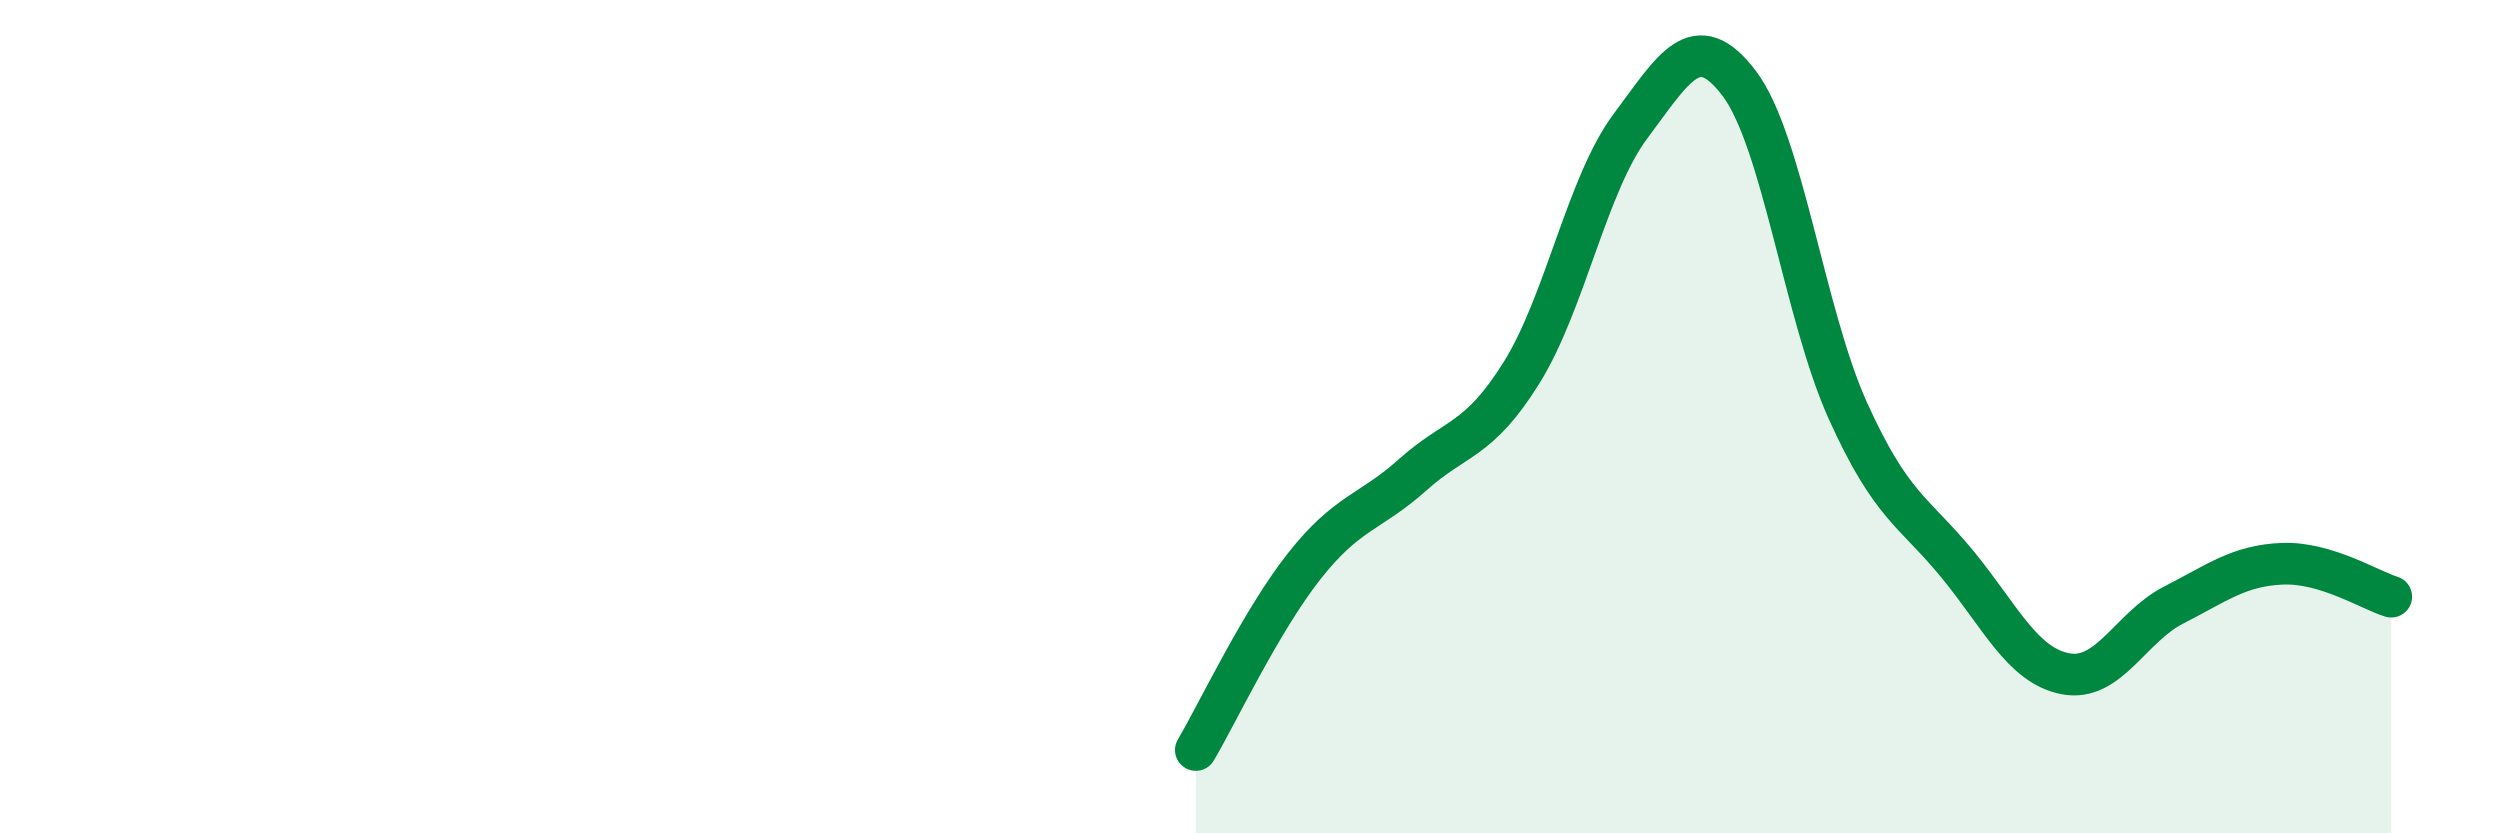
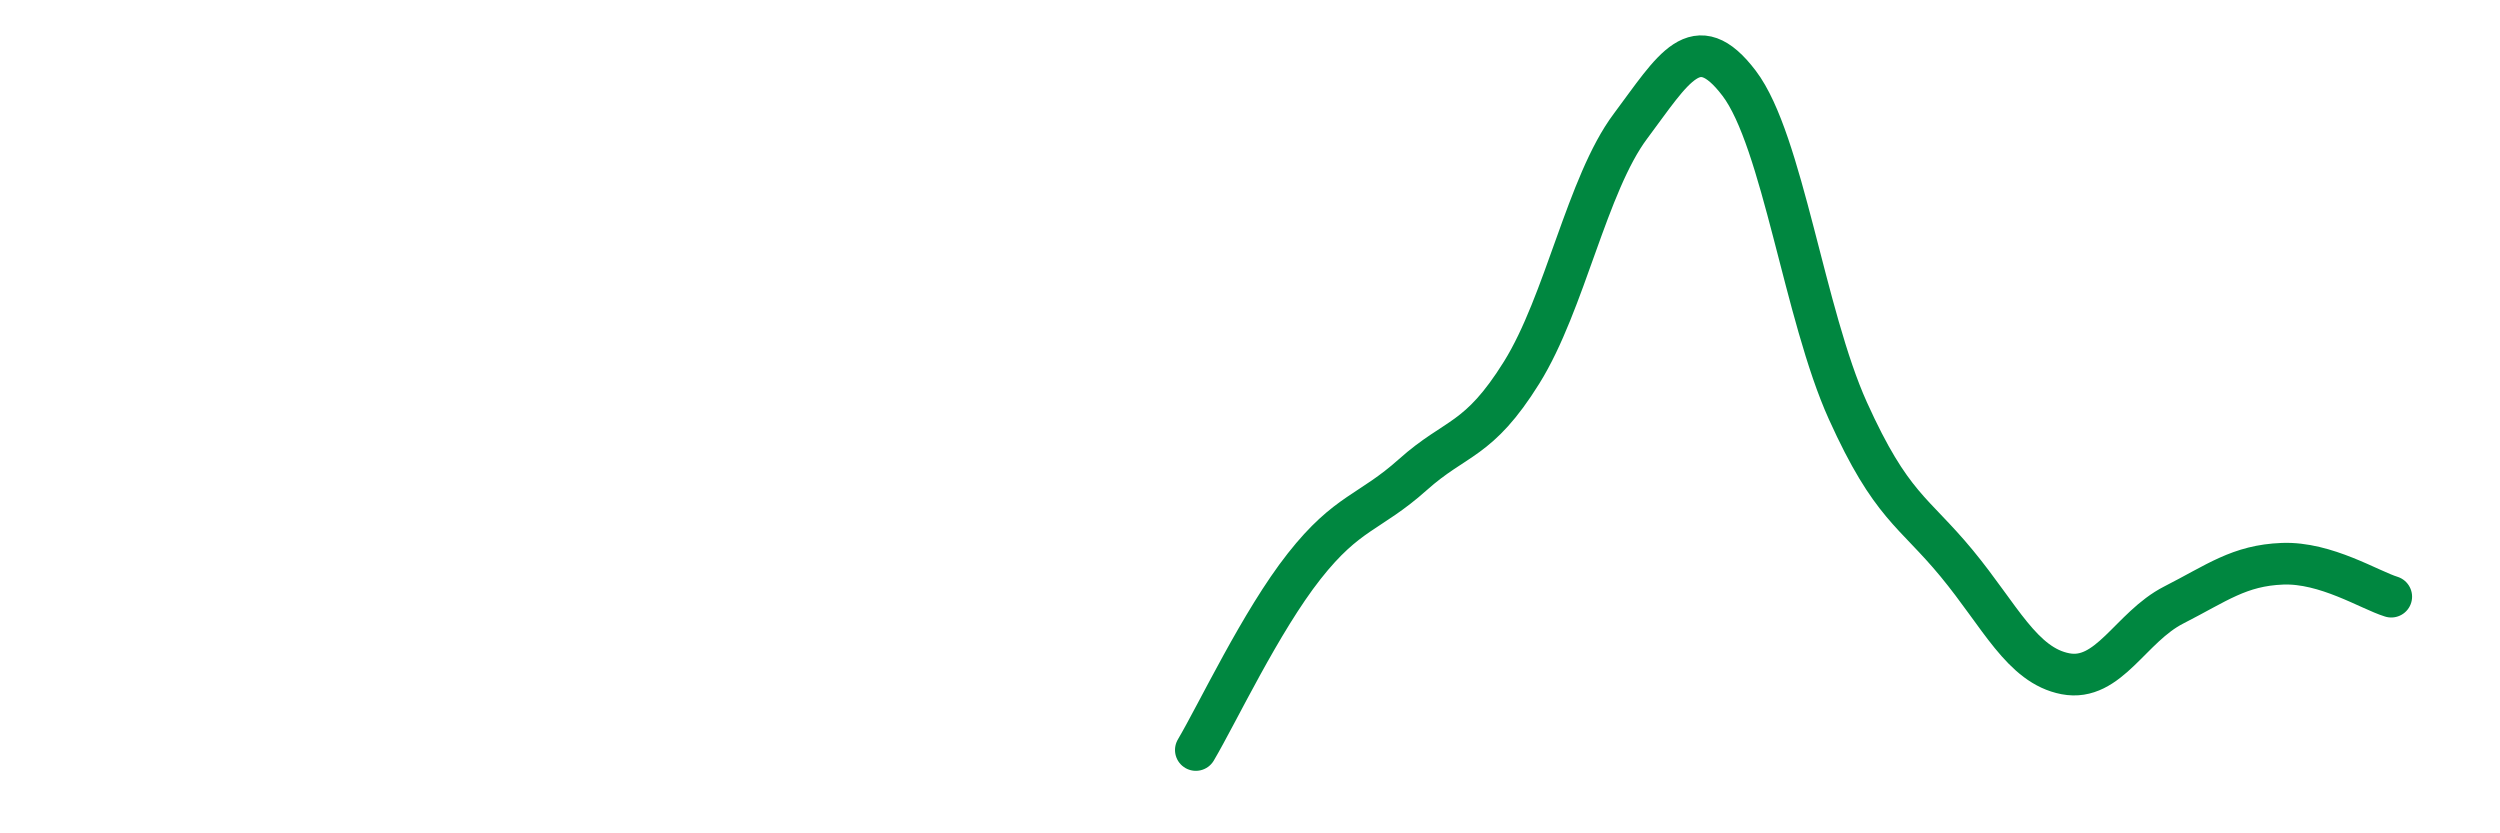
<svg xmlns="http://www.w3.org/2000/svg" width="60" height="20" viewBox="0 0 60 20">
-   <path d="M 28.7,18 C 29.22,17.12 30.26,14.91 31.3,13.59 C 32.34,12.27 32.87,12.32 33.91,11.39 C 34.95,10.46 35.48,10.61 36.52,8.94 C 37.56,7.27 38.09,4.42 39.13,3.03 C 40.17,1.64 40.7,0.63 41.74,2 C 42.78,3.37 43.31,7.56 44.35,9.86 C 45.39,12.16 45.92,12.26 46.96,13.52 C 48,14.78 48.53,15.97 49.57,16.17 C 50.61,16.37 51.13,15.05 52.17,14.52 C 53.21,13.99 53.74,13.57 54.78,13.53 C 55.82,13.49 56.87,14.16 57.39,14.32L57.39 20L28.7 20Z" fill="#008740" opacity="0.1" stroke-linecap="round" stroke-linejoin="round" />
  <path d="M 28.7,18 C 29.22,17.12 30.26,14.91 31.3,13.59 C 32.34,12.27 32.87,12.32 33.91,11.39 C 34.95,10.46 35.48,10.61 36.52,8.94 C 37.56,7.27 38.09,4.42 39.13,3.03 C 40.17,1.64 40.7,0.63 41.74,2 C 42.78,3.37 43.31,7.56 44.35,9.86 C 45.39,12.16 45.92,12.26 46.96,13.52 C 48,14.78 48.53,15.97 49.57,16.17 C 50.61,16.37 51.13,15.05 52.17,14.52 C 53.21,13.99 53.74,13.57 54.78,13.53 C 55.82,13.49 56.87,14.16 57.39,14.32" stroke="#008740" stroke-width="1" fill="none" stroke-linecap="round" stroke-linejoin="round" />
</svg>